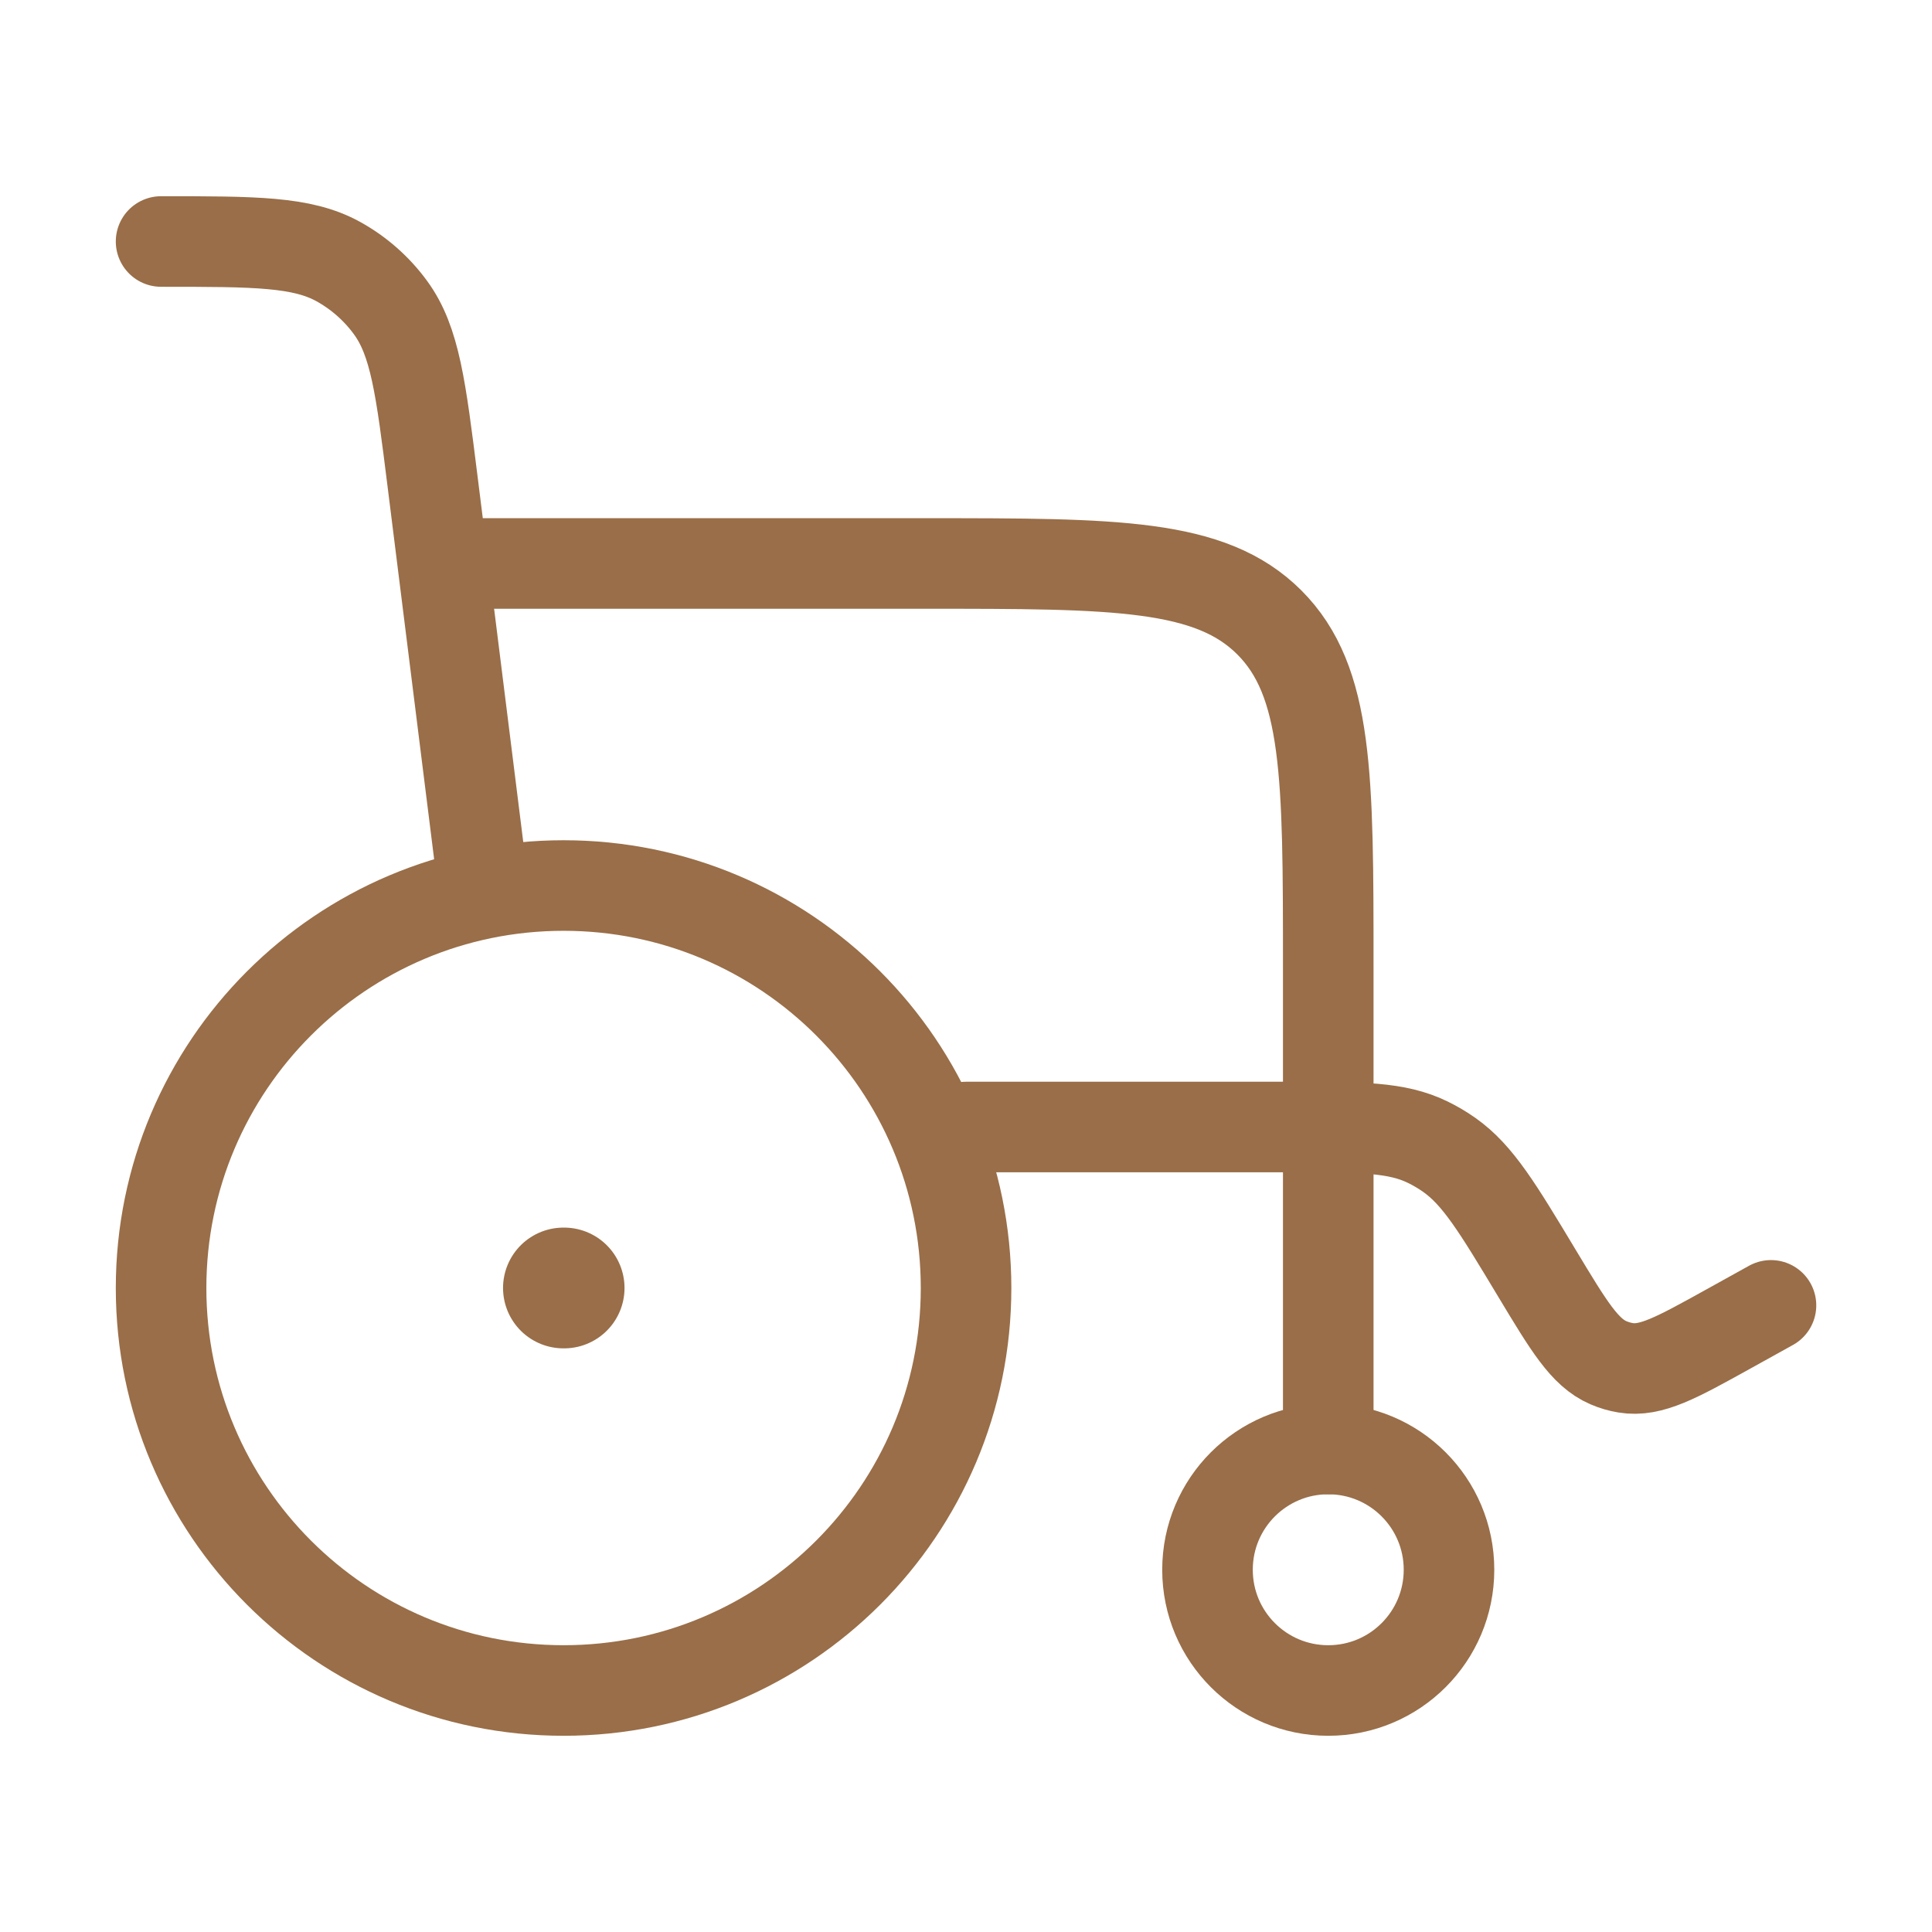
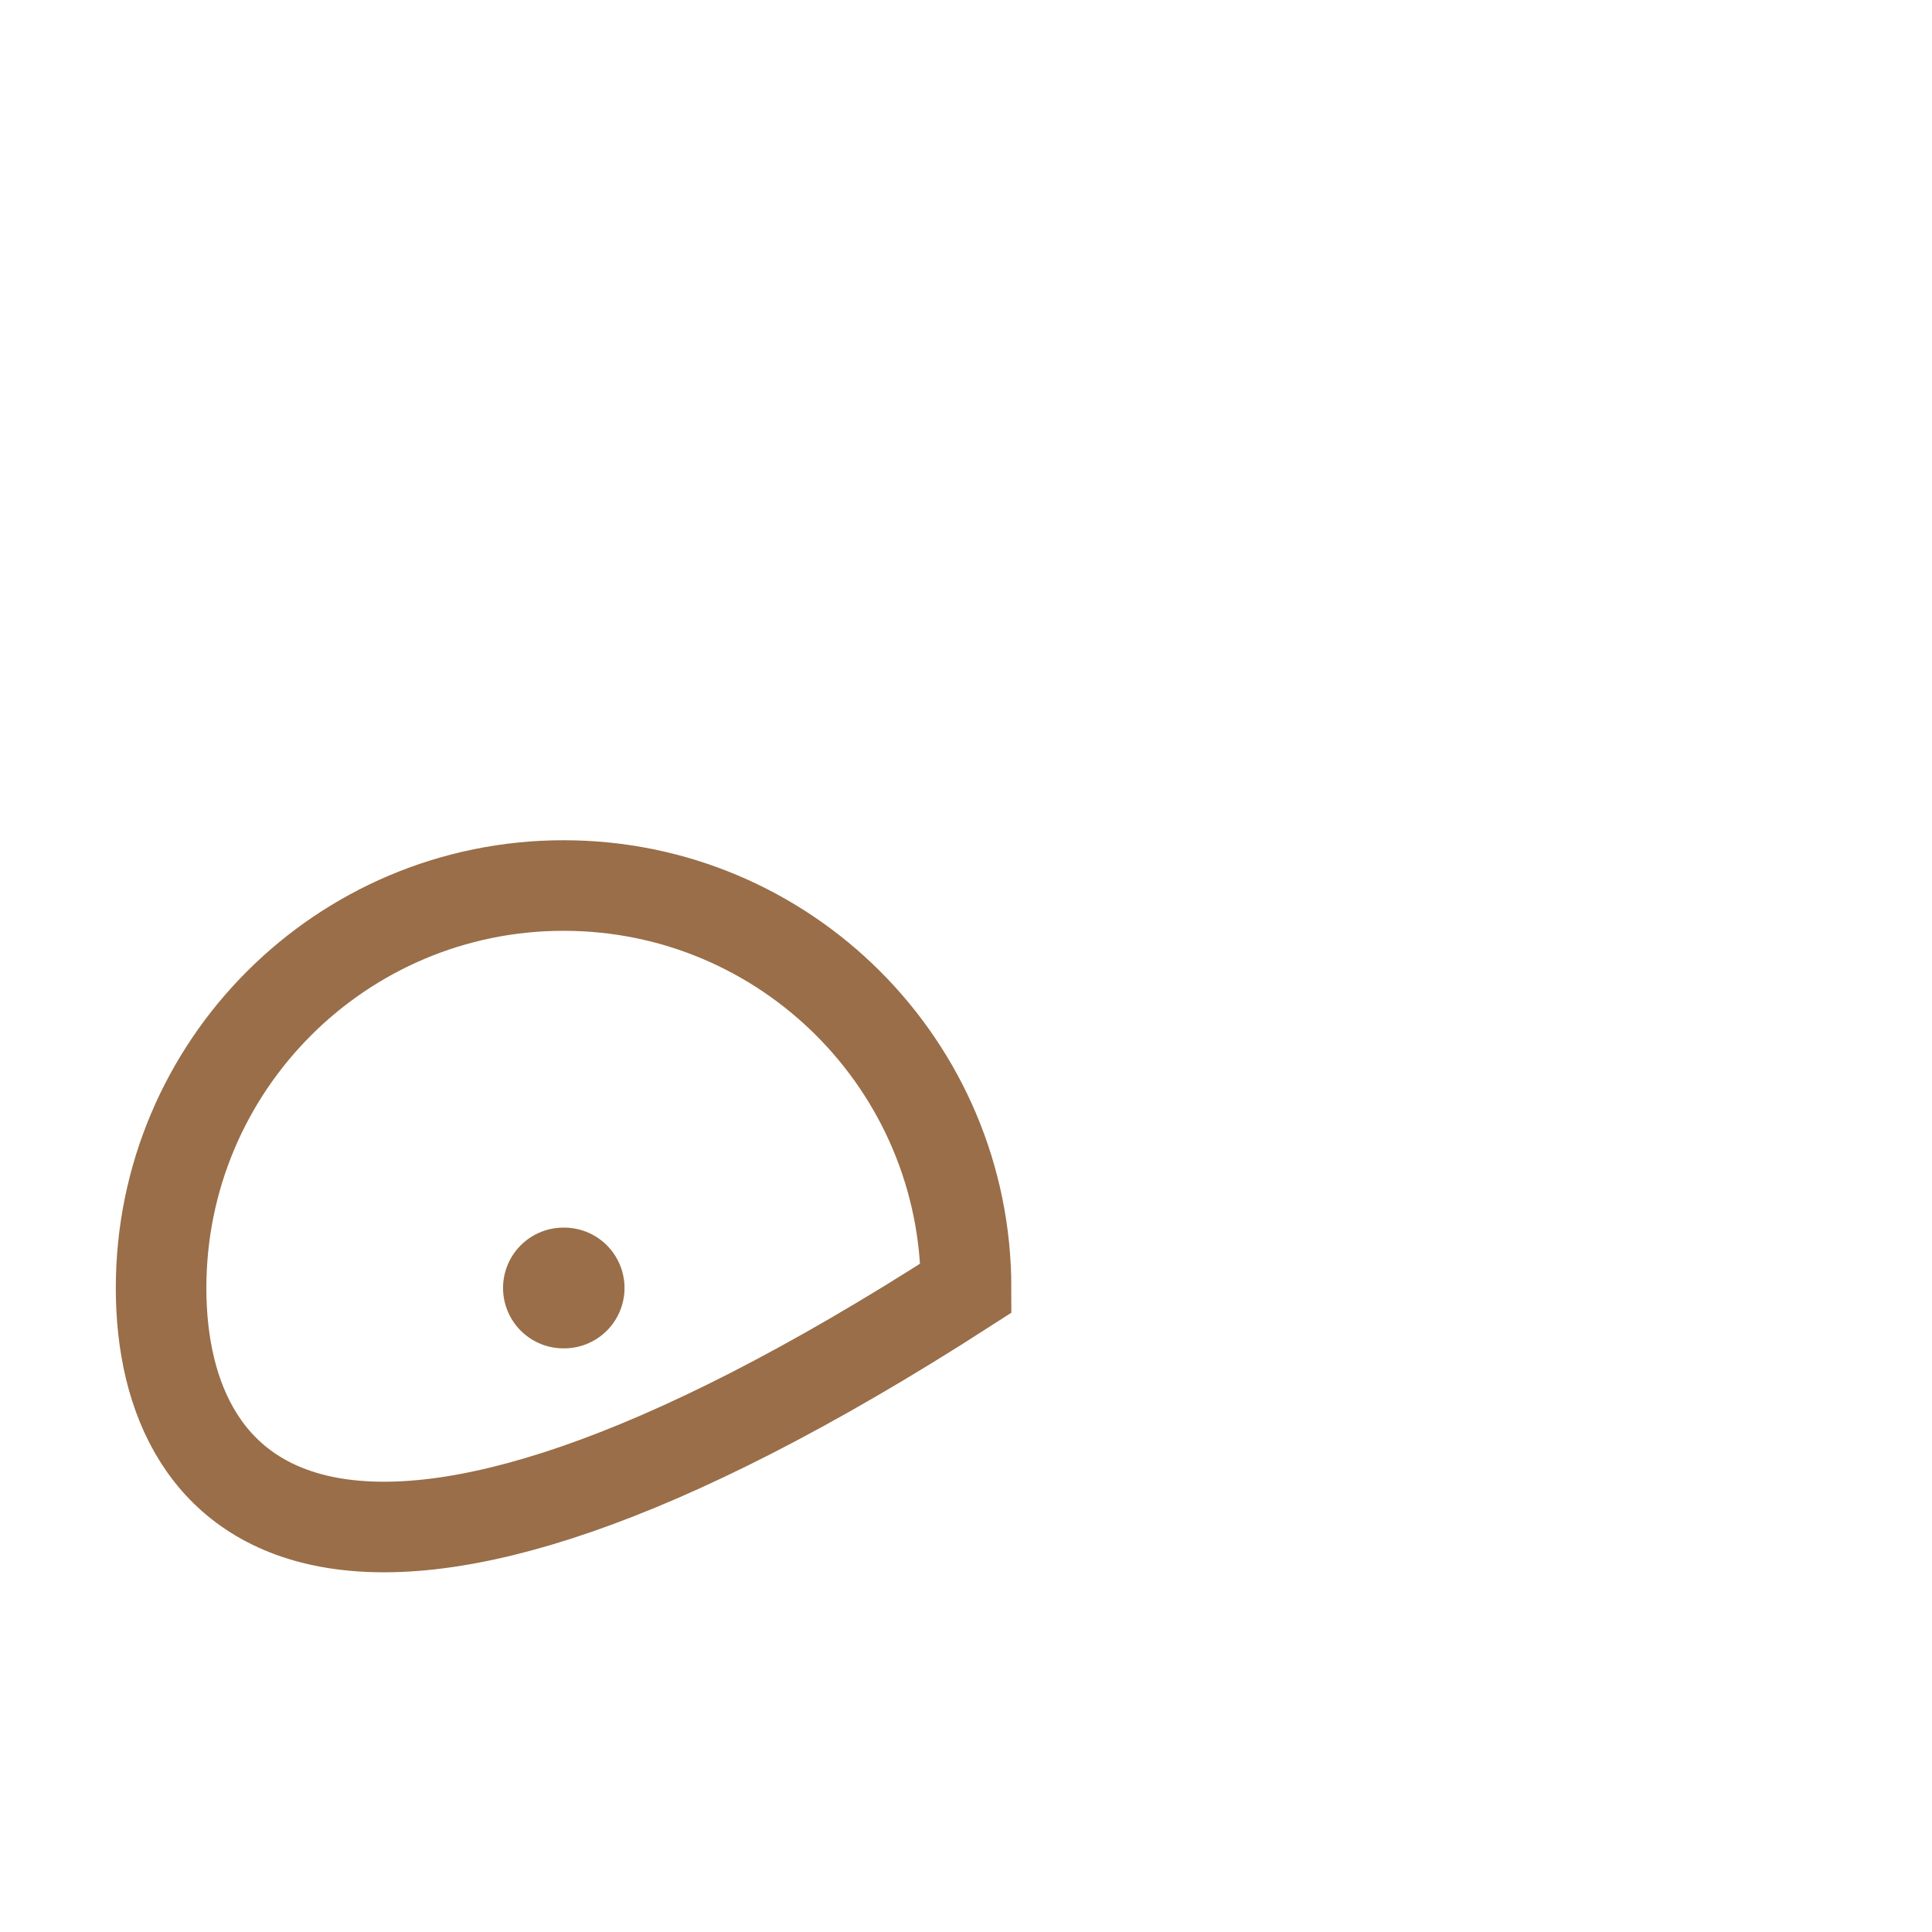
<svg xmlns="http://www.w3.org/2000/svg" width="32" height="32" viewBox="0 0 32 32" fill="none">
-   <path d="M16.001 21.334C16.001 25.016 13.017 28 9.335 28C5.653 28 2.668 25.016 2.668 21.334C2.668 17.652 5.653 14.667 9.335 14.667C13.017 14.667 16.001 17.652 16.001 21.334Z" stroke="#996E48" stroke-width="1.5" />
-   <path d="M24 26C24 27.105 23.105 28 22 28C20.895 28 20 27.105 20 26C20 24.895 20.895 24 22 24C23.105 24 24 24.895 24 26Z" stroke="#996E48" stroke-width="1.5" />
+   <path d="M16.001 21.334C5.653 28 2.668 25.016 2.668 21.334C2.668 17.652 5.653 14.667 9.335 14.667C13.017 14.667 16.001 17.652 16.001 21.334Z" stroke="#996E48" stroke-width="1.5" />
  <path d="M9.344 21.333L9.332 21.333" stroke="#996E48" stroke-width="2" stroke-linecap="round" stroke-linejoin="round" />
-   <path d="M8.001 14.667L7.164 7.969C6.971 6.425 6.875 5.652 6.469 5.096C6.24 4.782 5.945 4.522 5.606 4.334C5.003 4 4.225 4 2.668 4" stroke="#996E48" stroke-width="1.5" stroke-linecap="round" />
-   <path d="M8 9.333H15.333C18.476 9.333 20.047 9.333 21.024 10.309C22 11.286 22 12.857 22 16V24" stroke="#996E48" stroke-width="1.5" stroke-linecap="round" />
-   <path d="M16 18.667H21.365C22.545 18.667 23.135 18.667 23.65 18.919C23.773 18.979 23.892 19.049 24.005 19.129C24.48 19.464 24.807 20.008 25.461 21.096C25.985 21.966 26.247 22.402 26.64 22.571C26.732 22.611 26.828 22.639 26.926 22.655C27.343 22.724 27.765 22.49 28.61 22.022L29.333 21.621" stroke="#996E48" stroke-width="1.5" stroke-linecap="round" />
</svg>